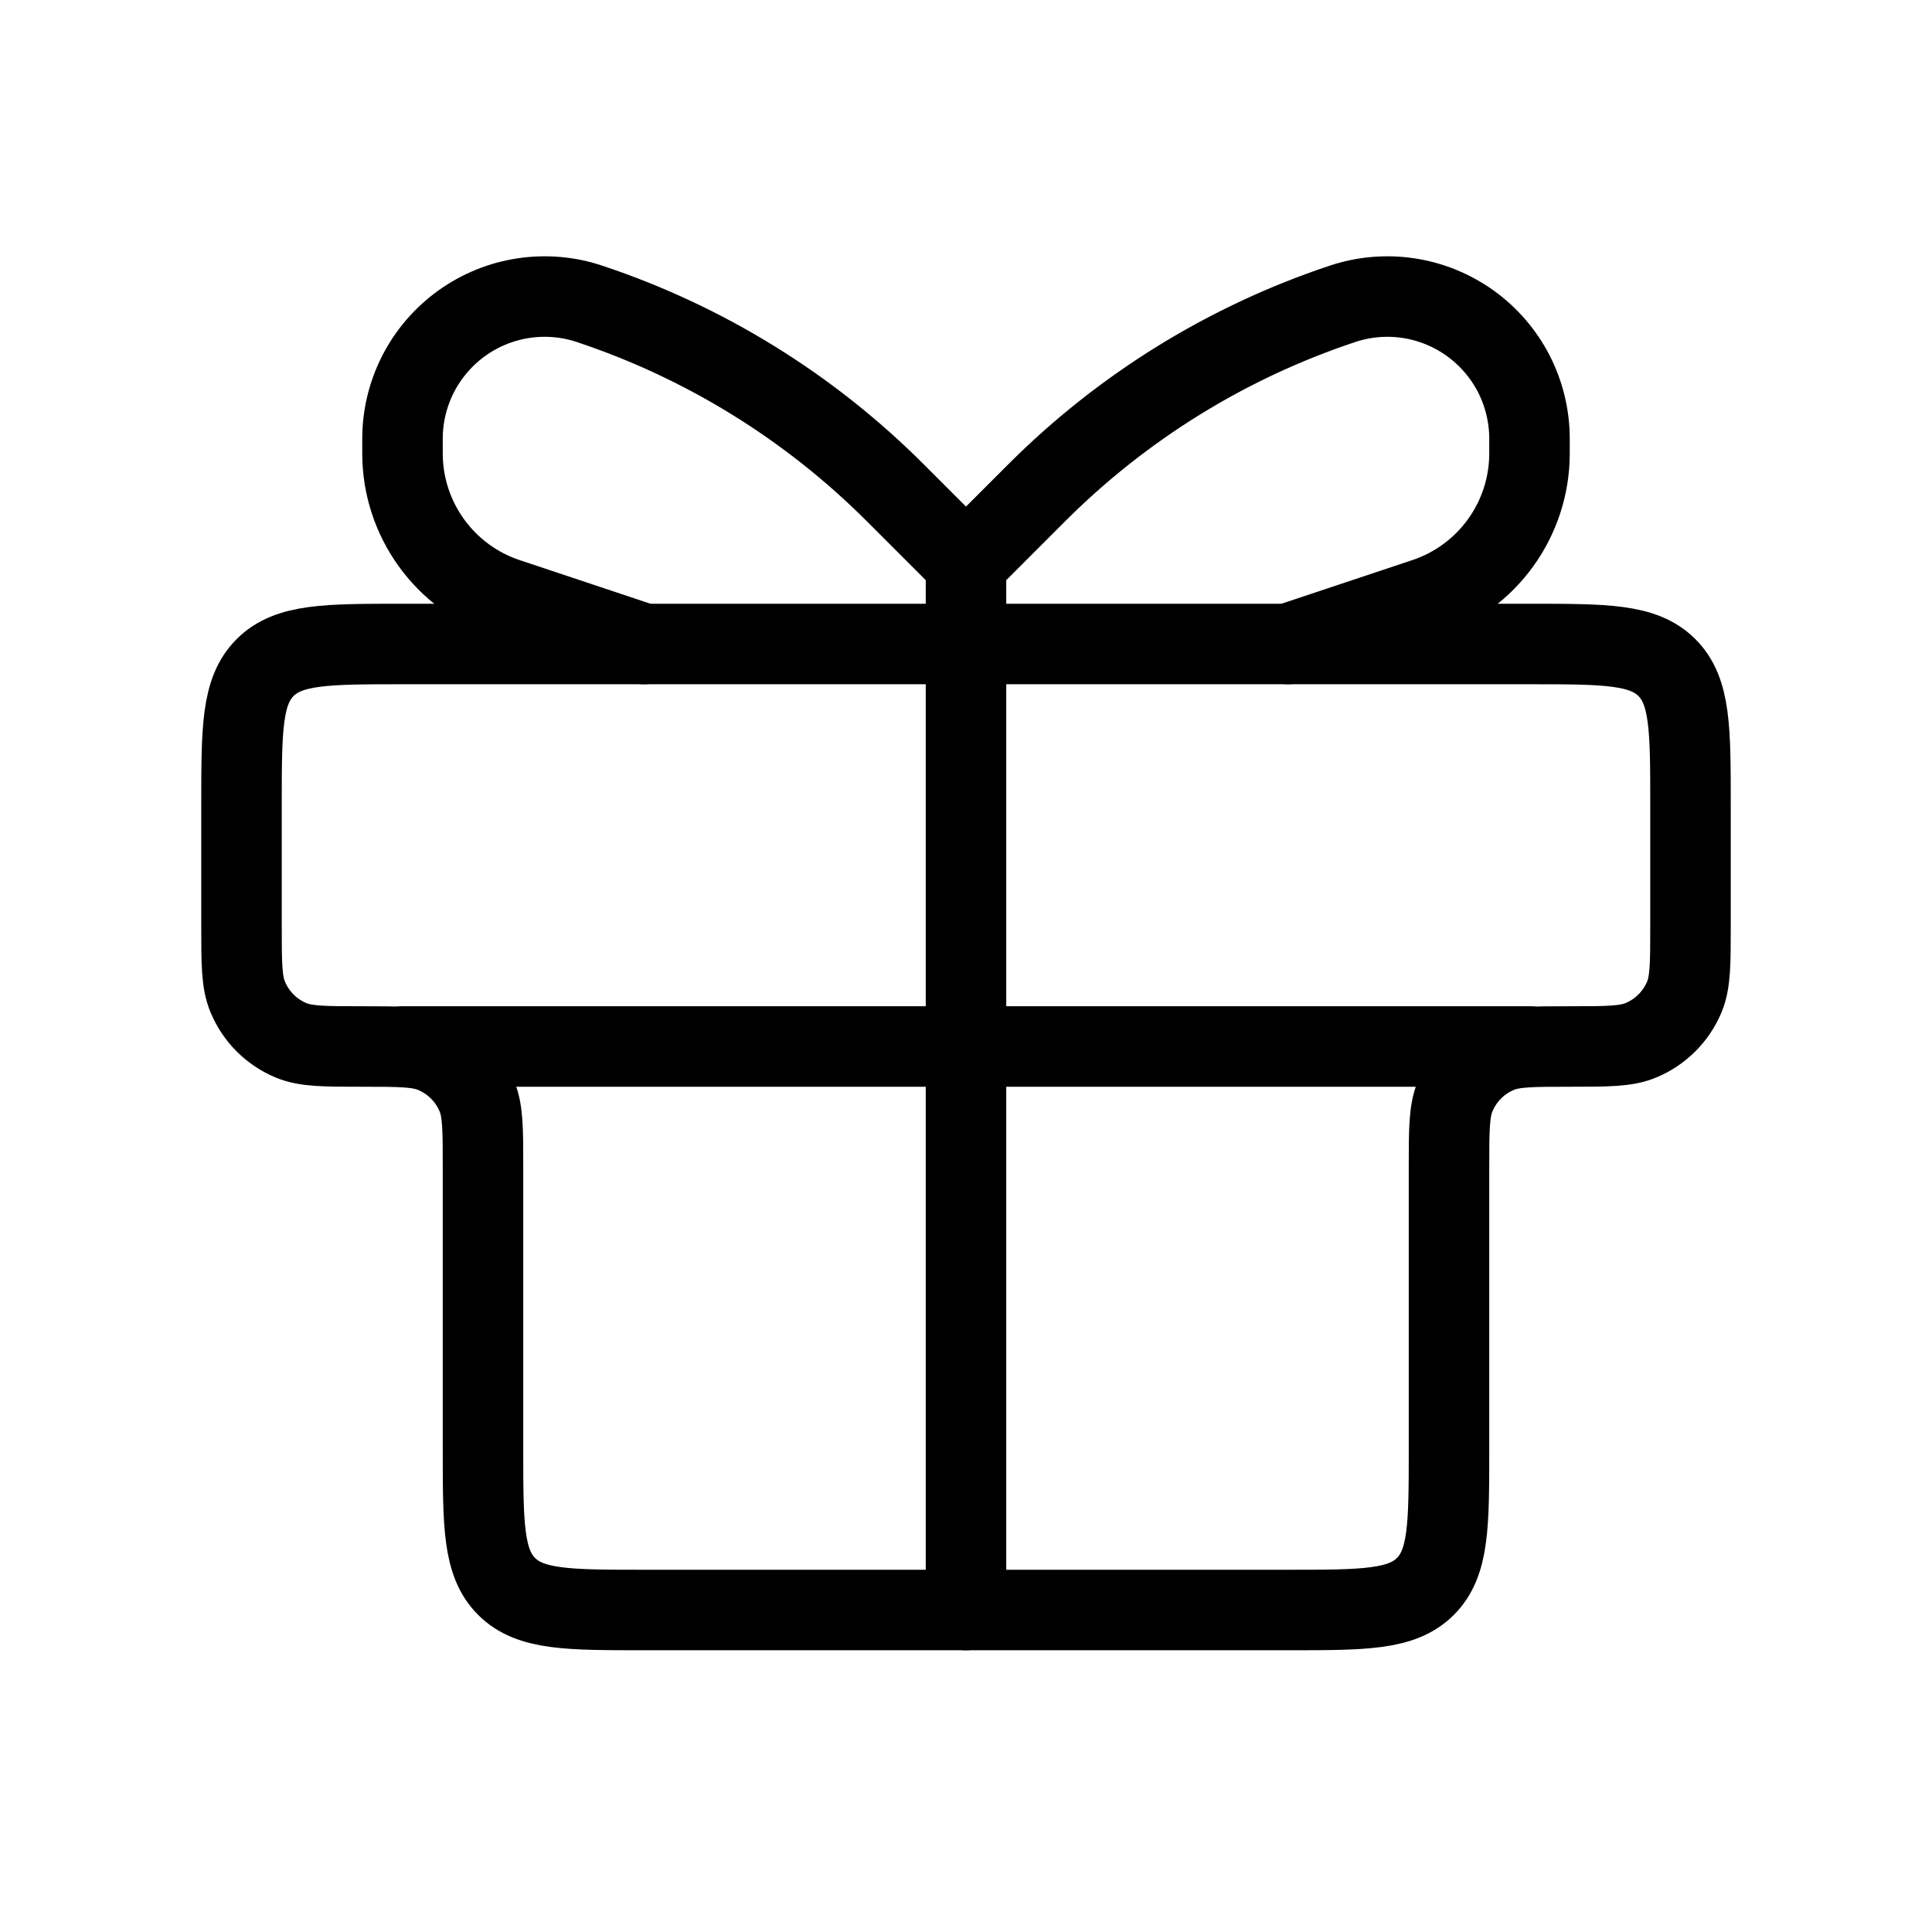
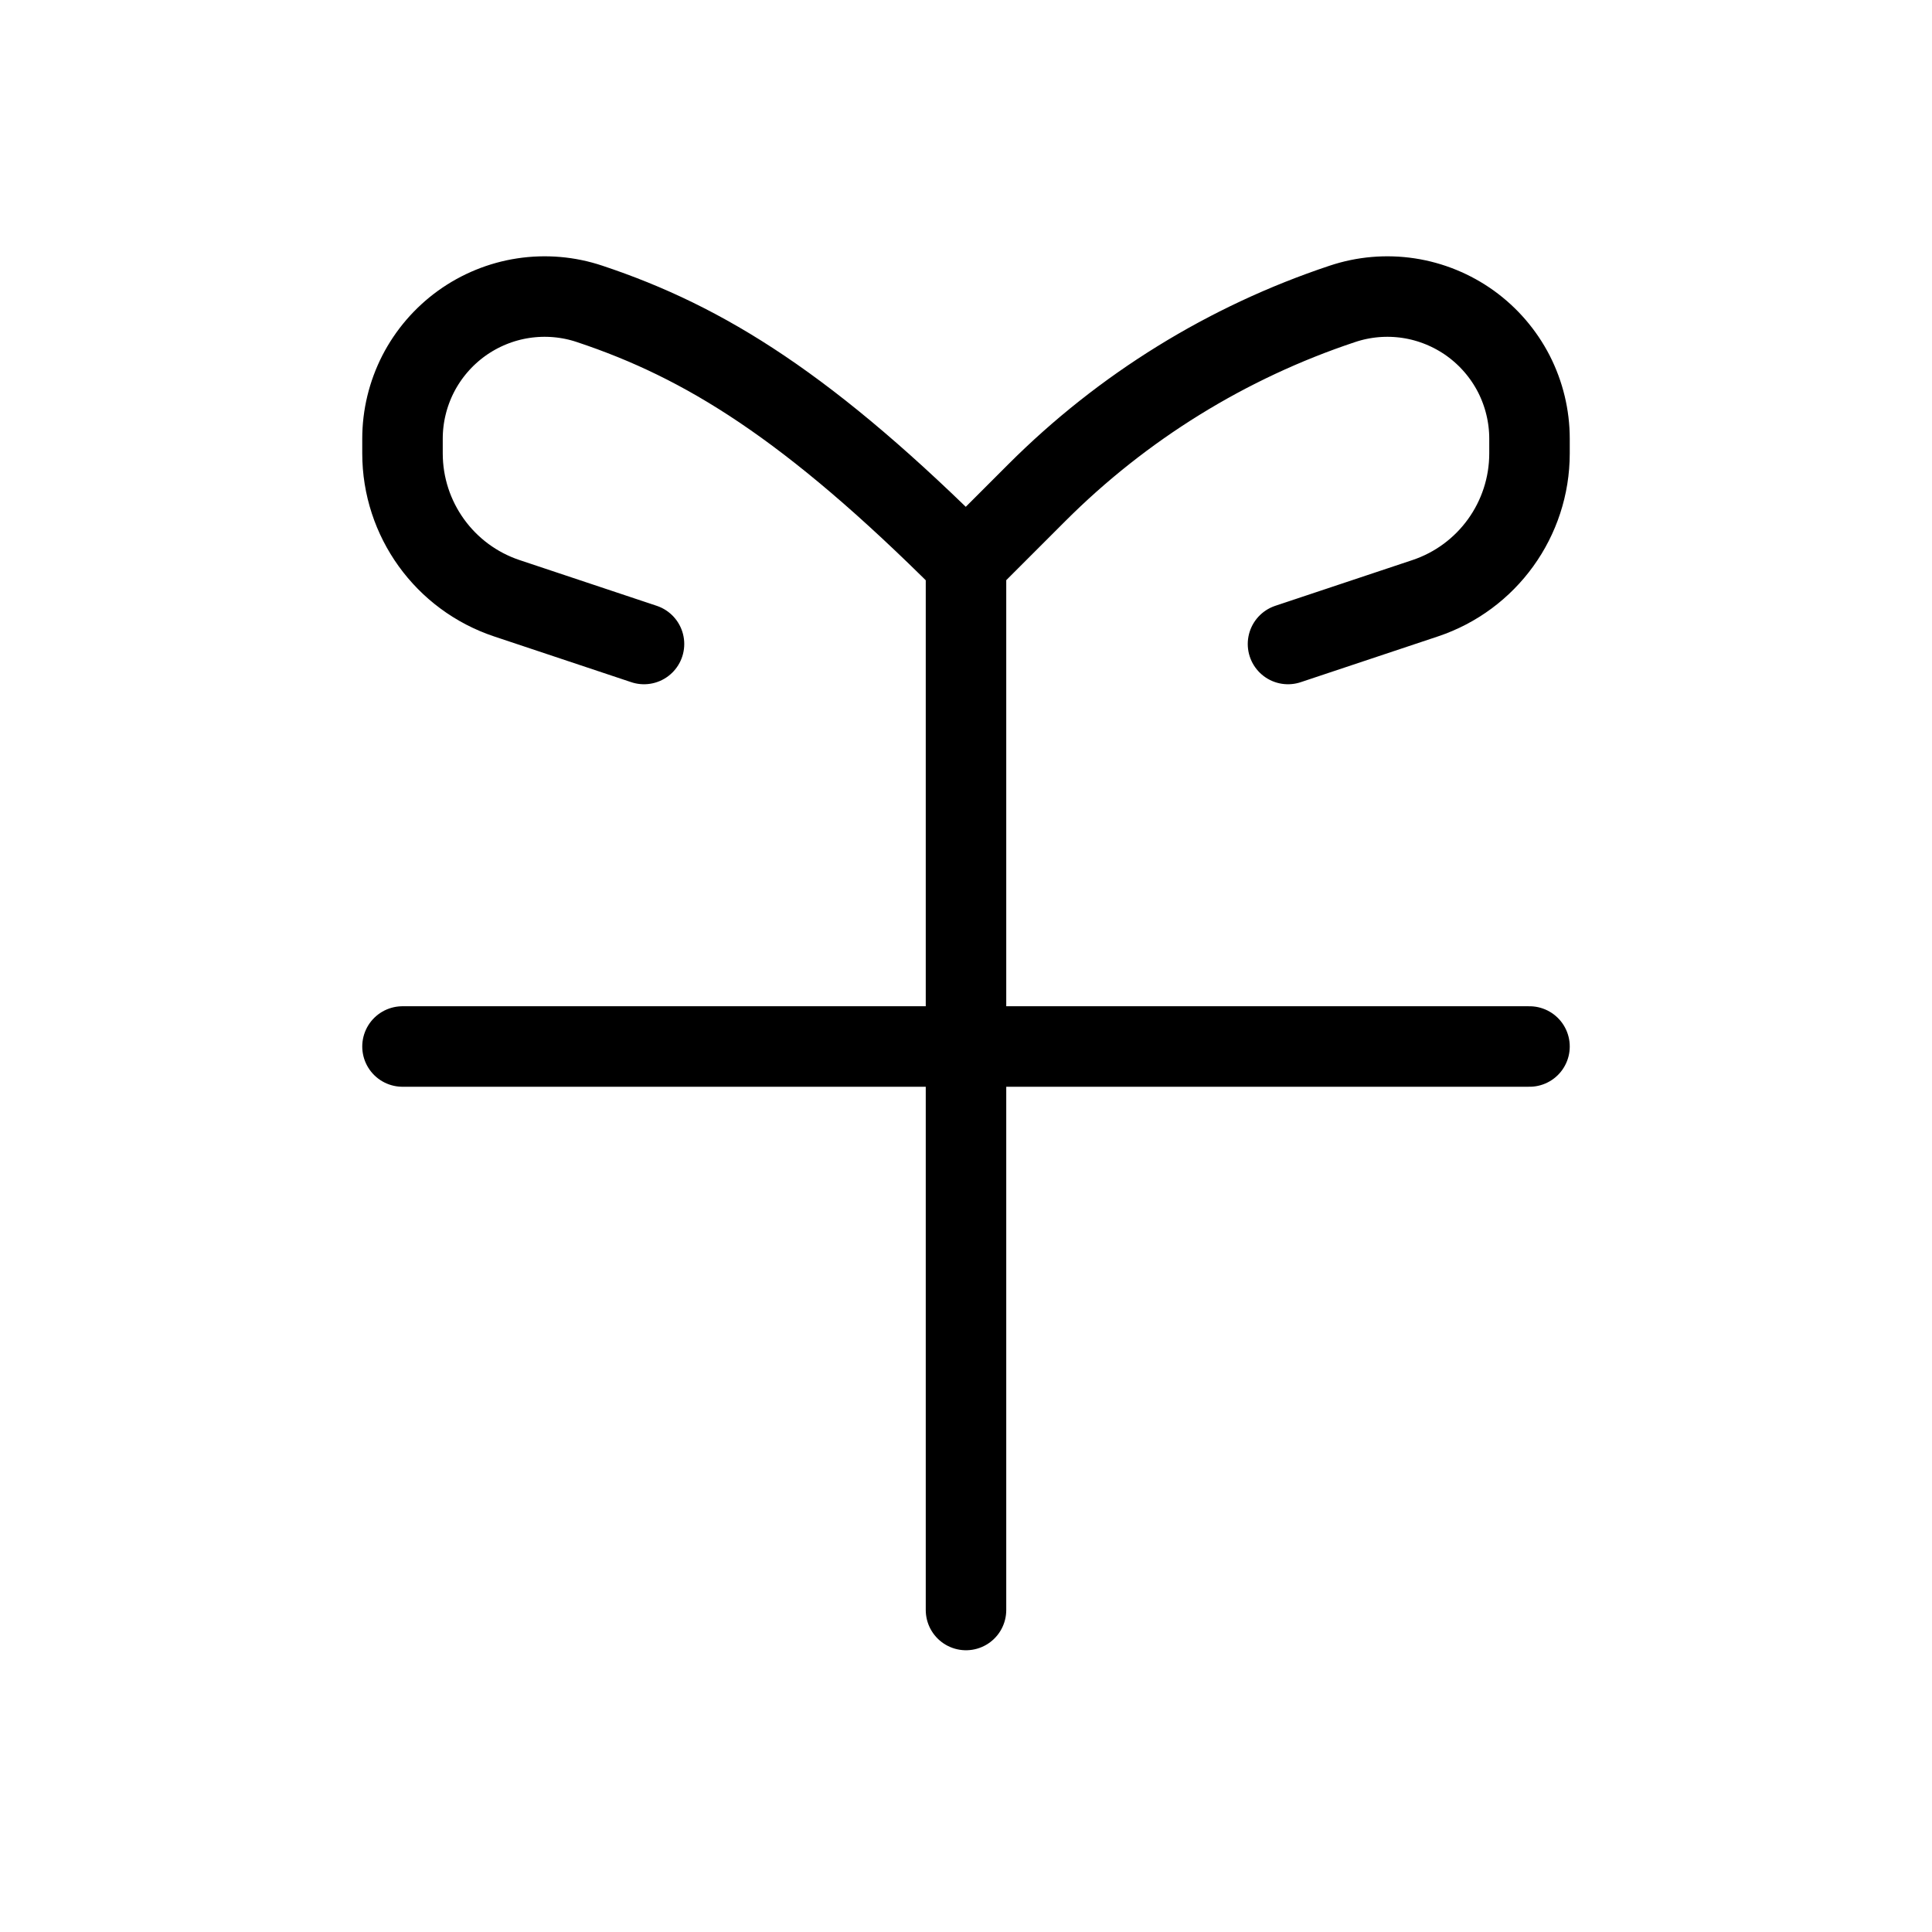
<svg xmlns="http://www.w3.org/2000/svg" fill="none" viewBox="0 0 24 24" height="24" width="24">
-   <path stroke="black" d="M3 10C3 9.057 3 8.586 3.293 8.293C3.586 8 4.057 8 5 8H19C19.943 8 20.414 8 20.707 8.293C21 8.586 21 9.057 21 10V11.5C21 11.966 21 12.199 20.924 12.383C20.822 12.627 20.628 12.822 20.383 12.923C20.199 13 19.966 13 19.5 13C19.034 13 18.801 13 18.617 13.076C18.372 13.178 18.178 13.372 18.077 13.617C18 13.801 18 14.034 18 14.5V18C18 18.943 18 19.414 17.707 19.707C17.414 20 16.943 20 16 20H8C7.057 20 6.586 20 6.293 19.707C6 19.414 6 18.943 6 18V14.5C6 14.034 6 13.801 5.924 13.617C5.822 13.373 5.628 13.178 5.383 13.077C5.199 13 4.966 13 4.5 13C4.034 13 3.801 13 3.617 12.924C3.372 12.822 3.178 12.628 3.077 12.383C3 12.199 3 11.966 3 11.5V10Z" />
-   <path stroke-linecap="round" stroke="black" d="M5 13H19M12 7V20M12 7L11.121 6.121C10.055 5.055 8.755 4.251 7.325 3.775C7.06 3.686 6.777 3.662 6.5 3.704C6.223 3.746 5.961 3.854 5.734 4.017C5.507 4.181 5.322 4.396 5.194 4.645C5.067 4.894 5 5.17 5 5.45V5.632C5 6.449 5.523 7.174 6.297 7.432L8 8M12 7L12.879 6.121C13.945 5.055 15.245 4.251 16.675 3.775C16.941 3.686 17.223 3.662 17.5 3.704C17.776 3.746 18.039 3.854 18.266 4.017C18.493 4.181 18.678 4.396 18.806 4.645C18.933 4.894 19 5.17 19 5.45V5.632C19 6.449 18.477 7.174 17.703 7.432L16 8" />
+   <path stroke-linecap="round" stroke="black" d="M5 13H19M12 7V20M12 7C10.055 5.055 8.755 4.251 7.325 3.775C7.06 3.686 6.777 3.662 6.5 3.704C6.223 3.746 5.961 3.854 5.734 4.017C5.507 4.181 5.322 4.396 5.194 4.645C5.067 4.894 5 5.17 5 5.45V5.632C5 6.449 5.523 7.174 6.297 7.432L8 8M12 7L12.879 6.121C13.945 5.055 15.245 4.251 16.675 3.775C16.941 3.686 17.223 3.662 17.5 3.704C17.776 3.746 18.039 3.854 18.266 4.017C18.493 4.181 18.678 4.396 18.806 4.645C18.933 4.894 19 5.17 19 5.45V5.632C19 6.449 18.477 7.174 17.703 7.432L16 8" />
</svg>